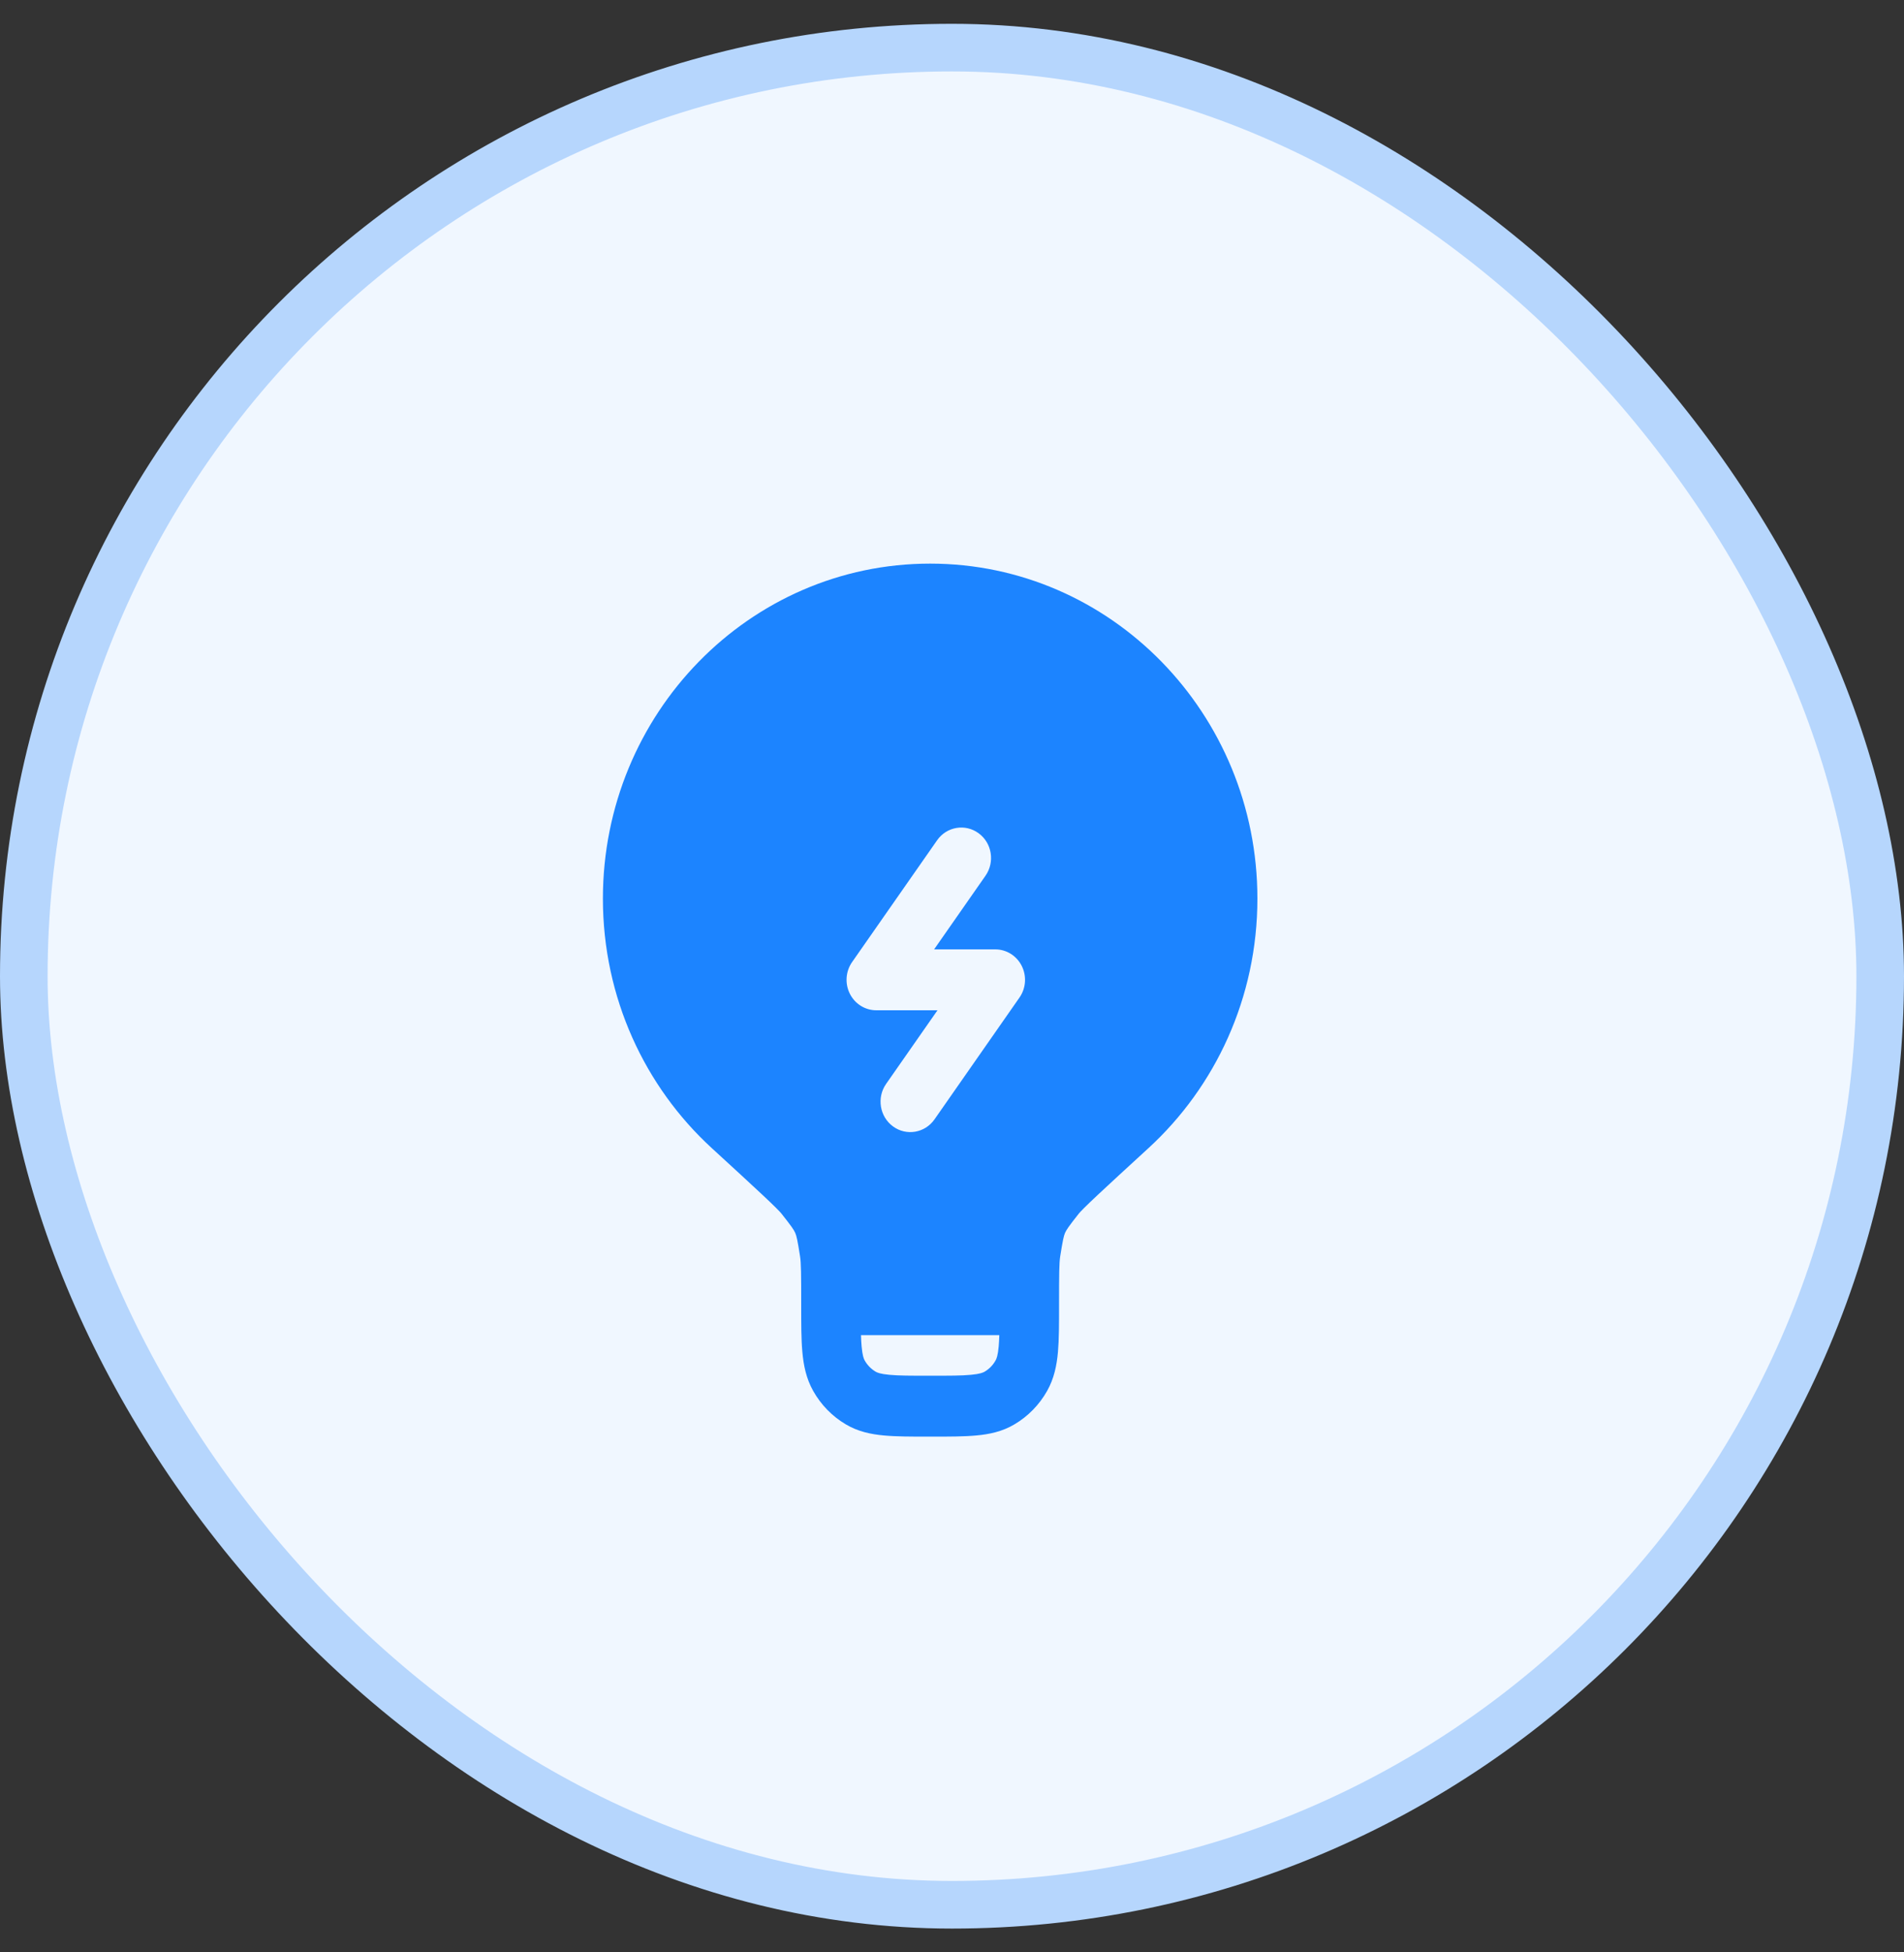
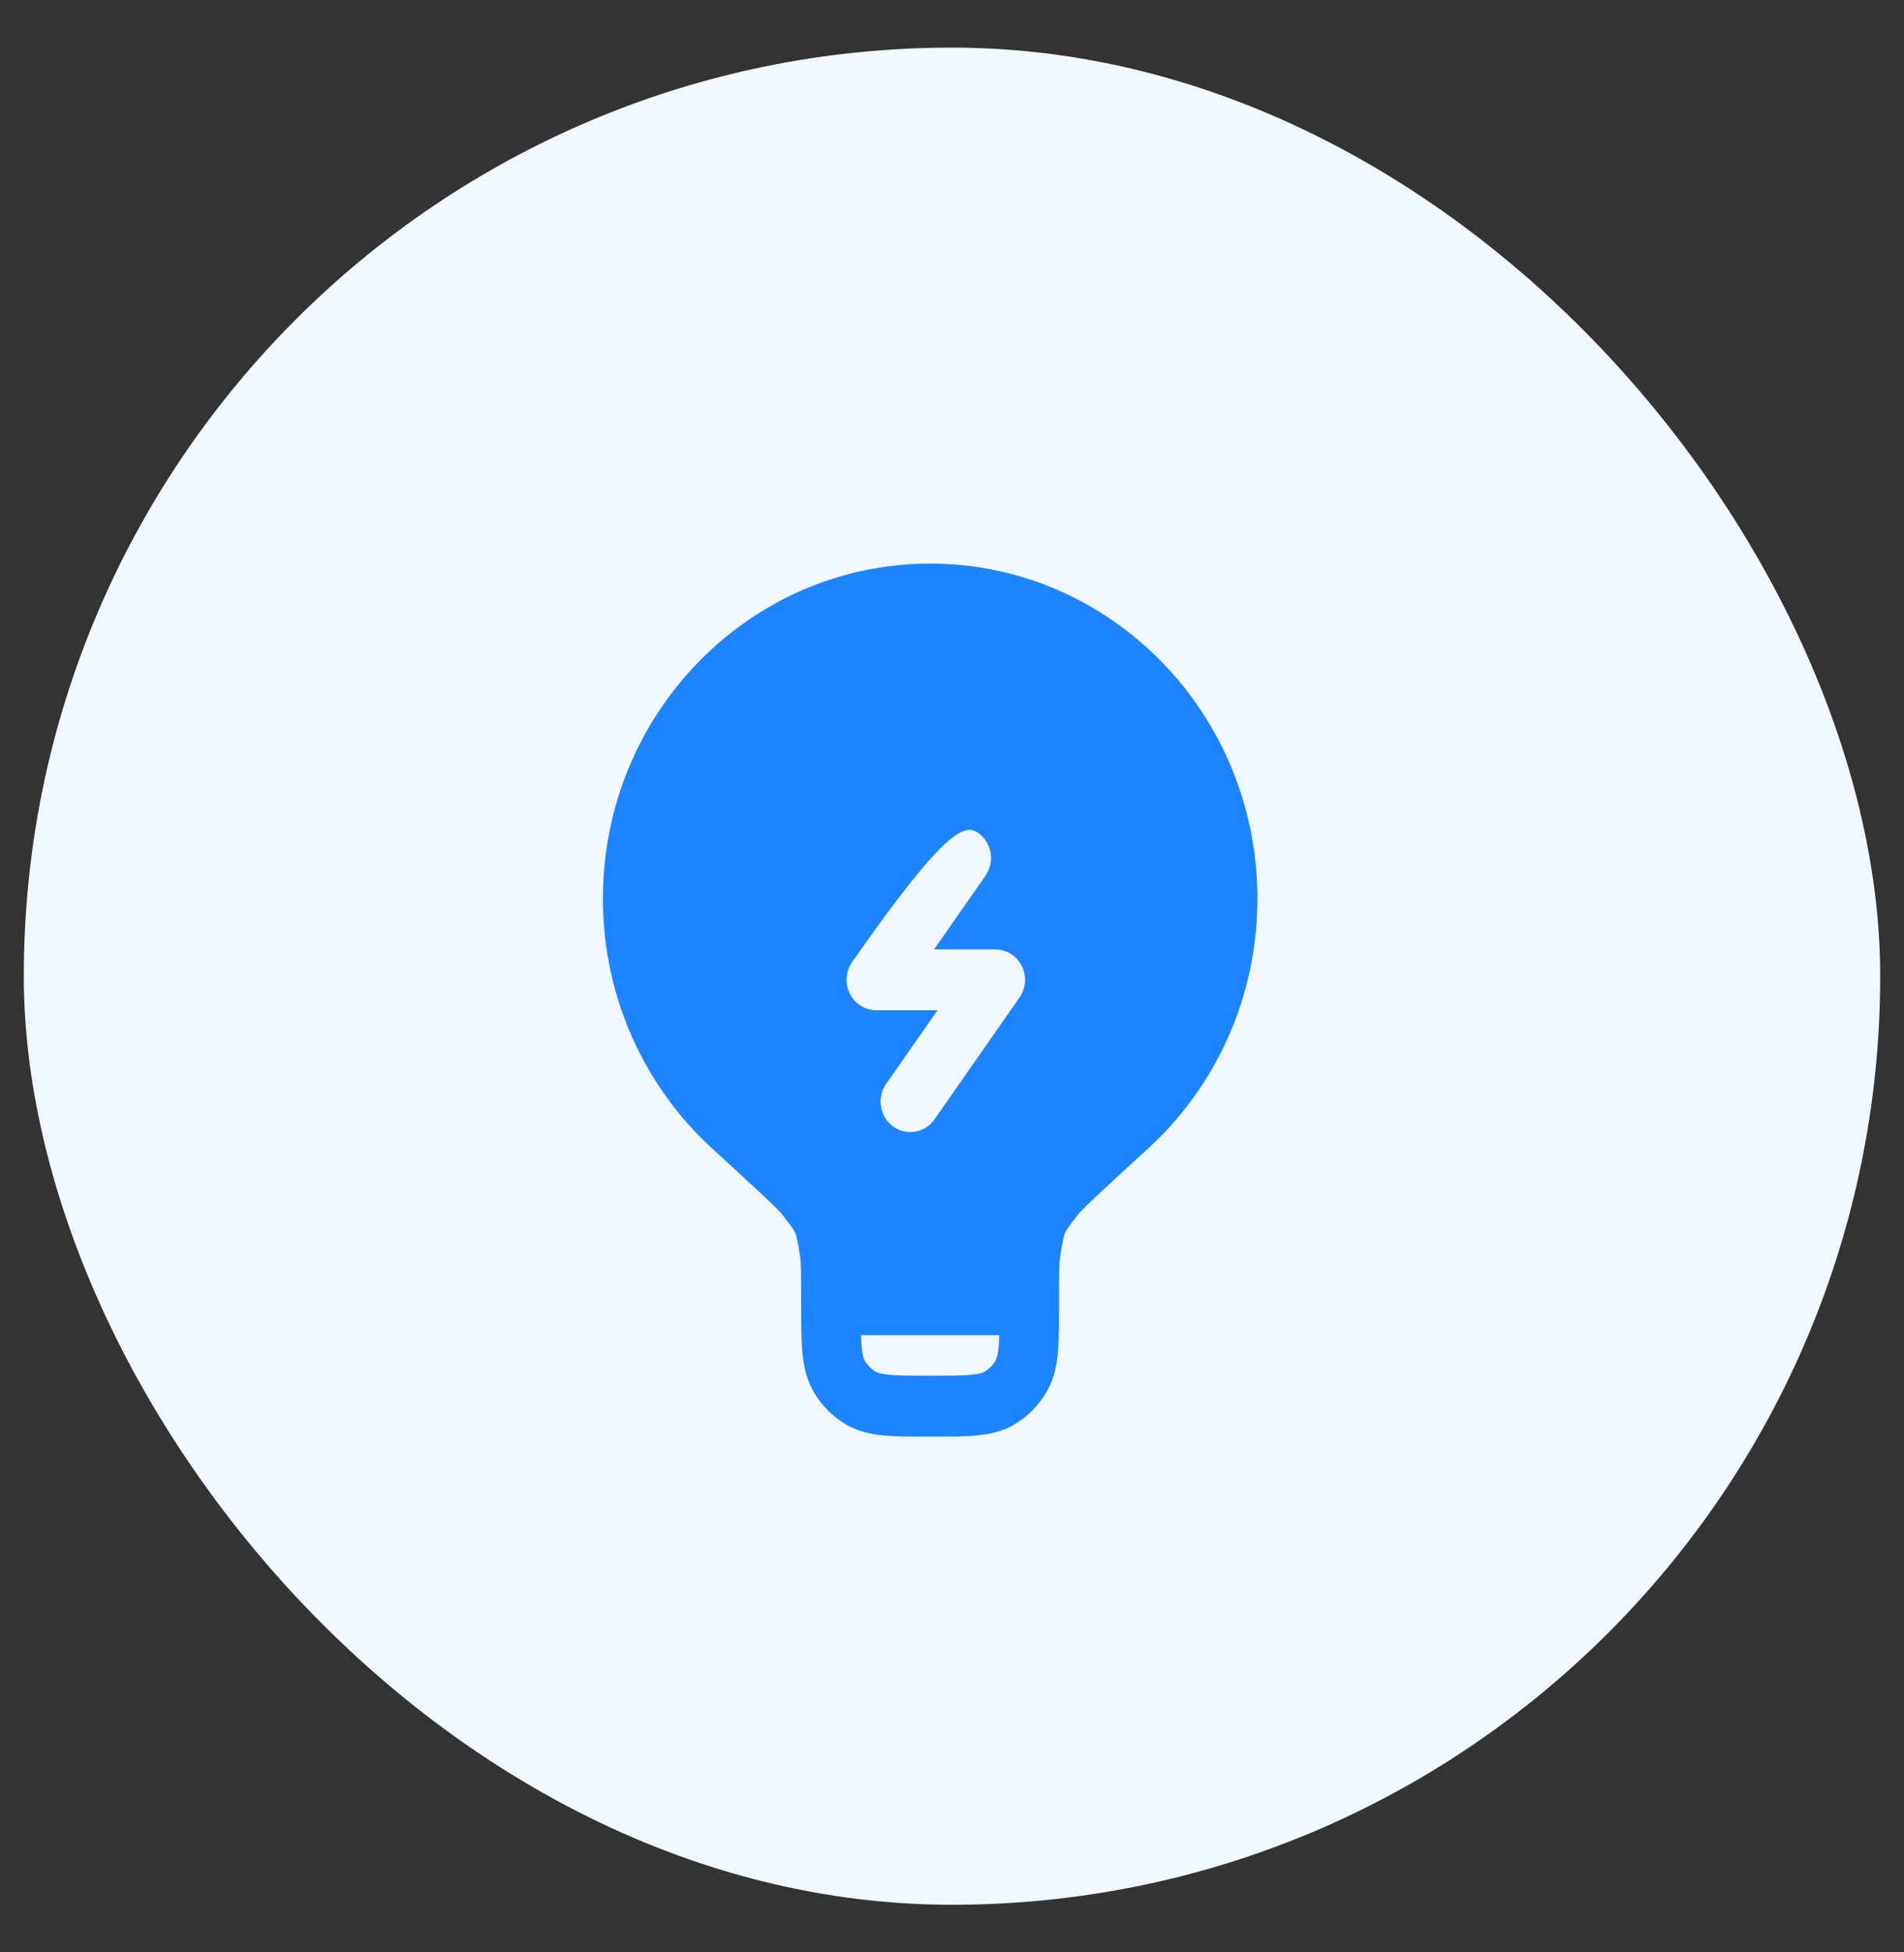
<svg xmlns="http://www.w3.org/2000/svg" width="40" height="41" viewBox="0 0 40 41" fill="none">
  <rect x="0" y="0" width="40" height="41" fill="#333333" stroke="none" />
  <rect x="0.5" y="1" width="39" height="39" rx="19.5" fill="#F0F7FF" />
-   <rect x="0.5" y="1" width="39" height="39" rx="19.5" stroke="#B6D6FD" />
-   <path fill-rule="evenodd" clip-rule="evenodd" d="M19.541 11.836C15.744 11.836 12.666 14.986 12.666 18.871C12.666 20.954 13.551 22.826 14.956 24.113C15.424 24.542 15.771 24.86 16.017 25.091C16.14 25.206 16.234 25.296 16.303 25.365C16.338 25.4 16.364 25.427 16.384 25.448C16.394 25.459 16.401 25.467 16.406 25.473C16.412 25.479 16.414 25.482 16.414 25.482C16.631 25.756 16.678 25.826 16.706 25.89C16.734 25.954 16.754 26.037 16.808 26.385C16.83 26.522 16.832 26.758 16.832 27.398L16.832 27.425C16.832 27.8 16.832 28.124 16.856 28.389C16.881 28.67 16.936 28.948 17.084 29.21C17.248 29.502 17.485 29.744 17.77 29.912C18.026 30.064 18.297 30.12 18.572 30.145C18.831 30.169 19.147 30.169 19.514 30.169H19.567C19.934 30.169 20.25 30.169 20.509 30.145C20.784 30.12 21.055 30.064 21.311 29.912C21.596 29.744 21.833 29.502 21.998 29.21C22.146 28.948 22.201 28.67 22.226 28.389C22.249 28.124 22.249 27.8 22.249 27.425V27.398C22.249 26.758 22.251 26.522 22.273 26.385C22.328 26.037 22.348 25.954 22.375 25.89C22.404 25.826 22.45 25.756 22.667 25.482C22.667 25.482 22.669 25.479 22.675 25.473C22.68 25.467 22.688 25.459 22.697 25.448C22.717 25.427 22.744 25.4 22.778 25.365C22.847 25.296 22.941 25.206 23.064 25.091C23.31 24.86 23.657 24.542 24.125 24.113C25.53 22.826 26.416 20.954 26.416 18.871C26.416 14.986 23.338 11.836 19.541 11.836ZM20.994 28.038H18.088C18.09 28.126 18.095 28.204 18.101 28.274C18.118 28.466 18.146 28.536 18.166 28.57C18.221 28.668 18.3 28.748 18.395 28.805C18.429 28.825 18.497 28.854 18.685 28.871C18.881 28.89 19.14 28.89 19.541 28.89C19.942 28.89 20.201 28.89 20.397 28.871C20.584 28.854 20.652 28.825 20.686 28.805C20.782 28.748 20.86 28.668 20.915 28.57C20.935 28.536 20.964 28.466 20.981 28.274C20.987 28.204 20.991 28.126 20.994 28.038ZM20.559 17.498C20.84 17.703 20.904 18.102 20.704 18.39L19.624 19.937H20.91C21.144 19.937 21.358 20.071 21.465 20.284C21.572 20.497 21.554 20.753 21.418 20.948L19.633 23.506C19.432 23.794 19.041 23.86 18.761 23.655C18.48 23.45 18.415 23.05 18.615 22.763L19.695 21.216H18.41C18.175 21.216 17.961 21.082 17.854 20.869C17.747 20.656 17.765 20.399 17.901 20.204L19.687 17.646C19.887 17.359 20.278 17.292 20.559 17.498Z" fill="#1C84FF" />
+   <path fill-rule="evenodd" clip-rule="evenodd" d="M19.541 11.836C15.744 11.836 12.666 14.986 12.666 18.871C12.666 20.954 13.551 22.826 14.956 24.113C15.424 24.542 15.771 24.86 16.017 25.091C16.14 25.206 16.234 25.296 16.303 25.365C16.338 25.4 16.364 25.427 16.384 25.448C16.394 25.459 16.401 25.467 16.406 25.473C16.412 25.479 16.414 25.482 16.414 25.482C16.631 25.756 16.678 25.826 16.706 25.89C16.734 25.954 16.754 26.037 16.808 26.385C16.83 26.522 16.832 26.758 16.832 27.398L16.832 27.425C16.832 27.8 16.832 28.124 16.856 28.389C16.881 28.67 16.936 28.948 17.084 29.21C17.248 29.502 17.485 29.744 17.77 29.912C18.026 30.064 18.297 30.12 18.572 30.145C18.831 30.169 19.147 30.169 19.514 30.169H19.567C19.934 30.169 20.25 30.169 20.509 30.145C20.784 30.12 21.055 30.064 21.311 29.912C21.596 29.744 21.833 29.502 21.998 29.21C22.146 28.948 22.201 28.67 22.226 28.389C22.249 28.124 22.249 27.8 22.249 27.425V27.398C22.249 26.758 22.251 26.522 22.273 26.385C22.328 26.037 22.348 25.954 22.375 25.89C22.404 25.826 22.45 25.756 22.667 25.482C22.667 25.482 22.669 25.479 22.675 25.473C22.68 25.467 22.688 25.459 22.697 25.448C22.717 25.427 22.744 25.4 22.778 25.365C22.847 25.296 22.941 25.206 23.064 25.091C23.31 24.86 23.657 24.542 24.125 24.113C25.53 22.826 26.416 20.954 26.416 18.871C26.416 14.986 23.338 11.836 19.541 11.836ZM20.994 28.038H18.088C18.09 28.126 18.095 28.204 18.101 28.274C18.118 28.466 18.146 28.536 18.166 28.57C18.221 28.668 18.3 28.748 18.395 28.805C18.429 28.825 18.497 28.854 18.685 28.871C18.881 28.89 19.14 28.89 19.541 28.89C19.942 28.89 20.201 28.89 20.397 28.871C20.584 28.854 20.652 28.825 20.686 28.805C20.782 28.748 20.86 28.668 20.915 28.57C20.935 28.536 20.964 28.466 20.981 28.274C20.987 28.204 20.991 28.126 20.994 28.038ZM20.559 17.498C20.84 17.703 20.904 18.102 20.704 18.39L19.624 19.937H20.91C21.144 19.937 21.358 20.071 21.465 20.284C21.572 20.497 21.554 20.753 21.418 20.948L19.633 23.506C19.432 23.794 19.041 23.86 18.761 23.655C18.48 23.45 18.415 23.05 18.615 22.763L19.695 21.216H18.41C18.175 21.216 17.961 21.082 17.854 20.869C17.747 20.656 17.765 20.399 17.901 20.204C19.887 17.359 20.278 17.292 20.559 17.498Z" fill="#1C84FF" />
</svg>